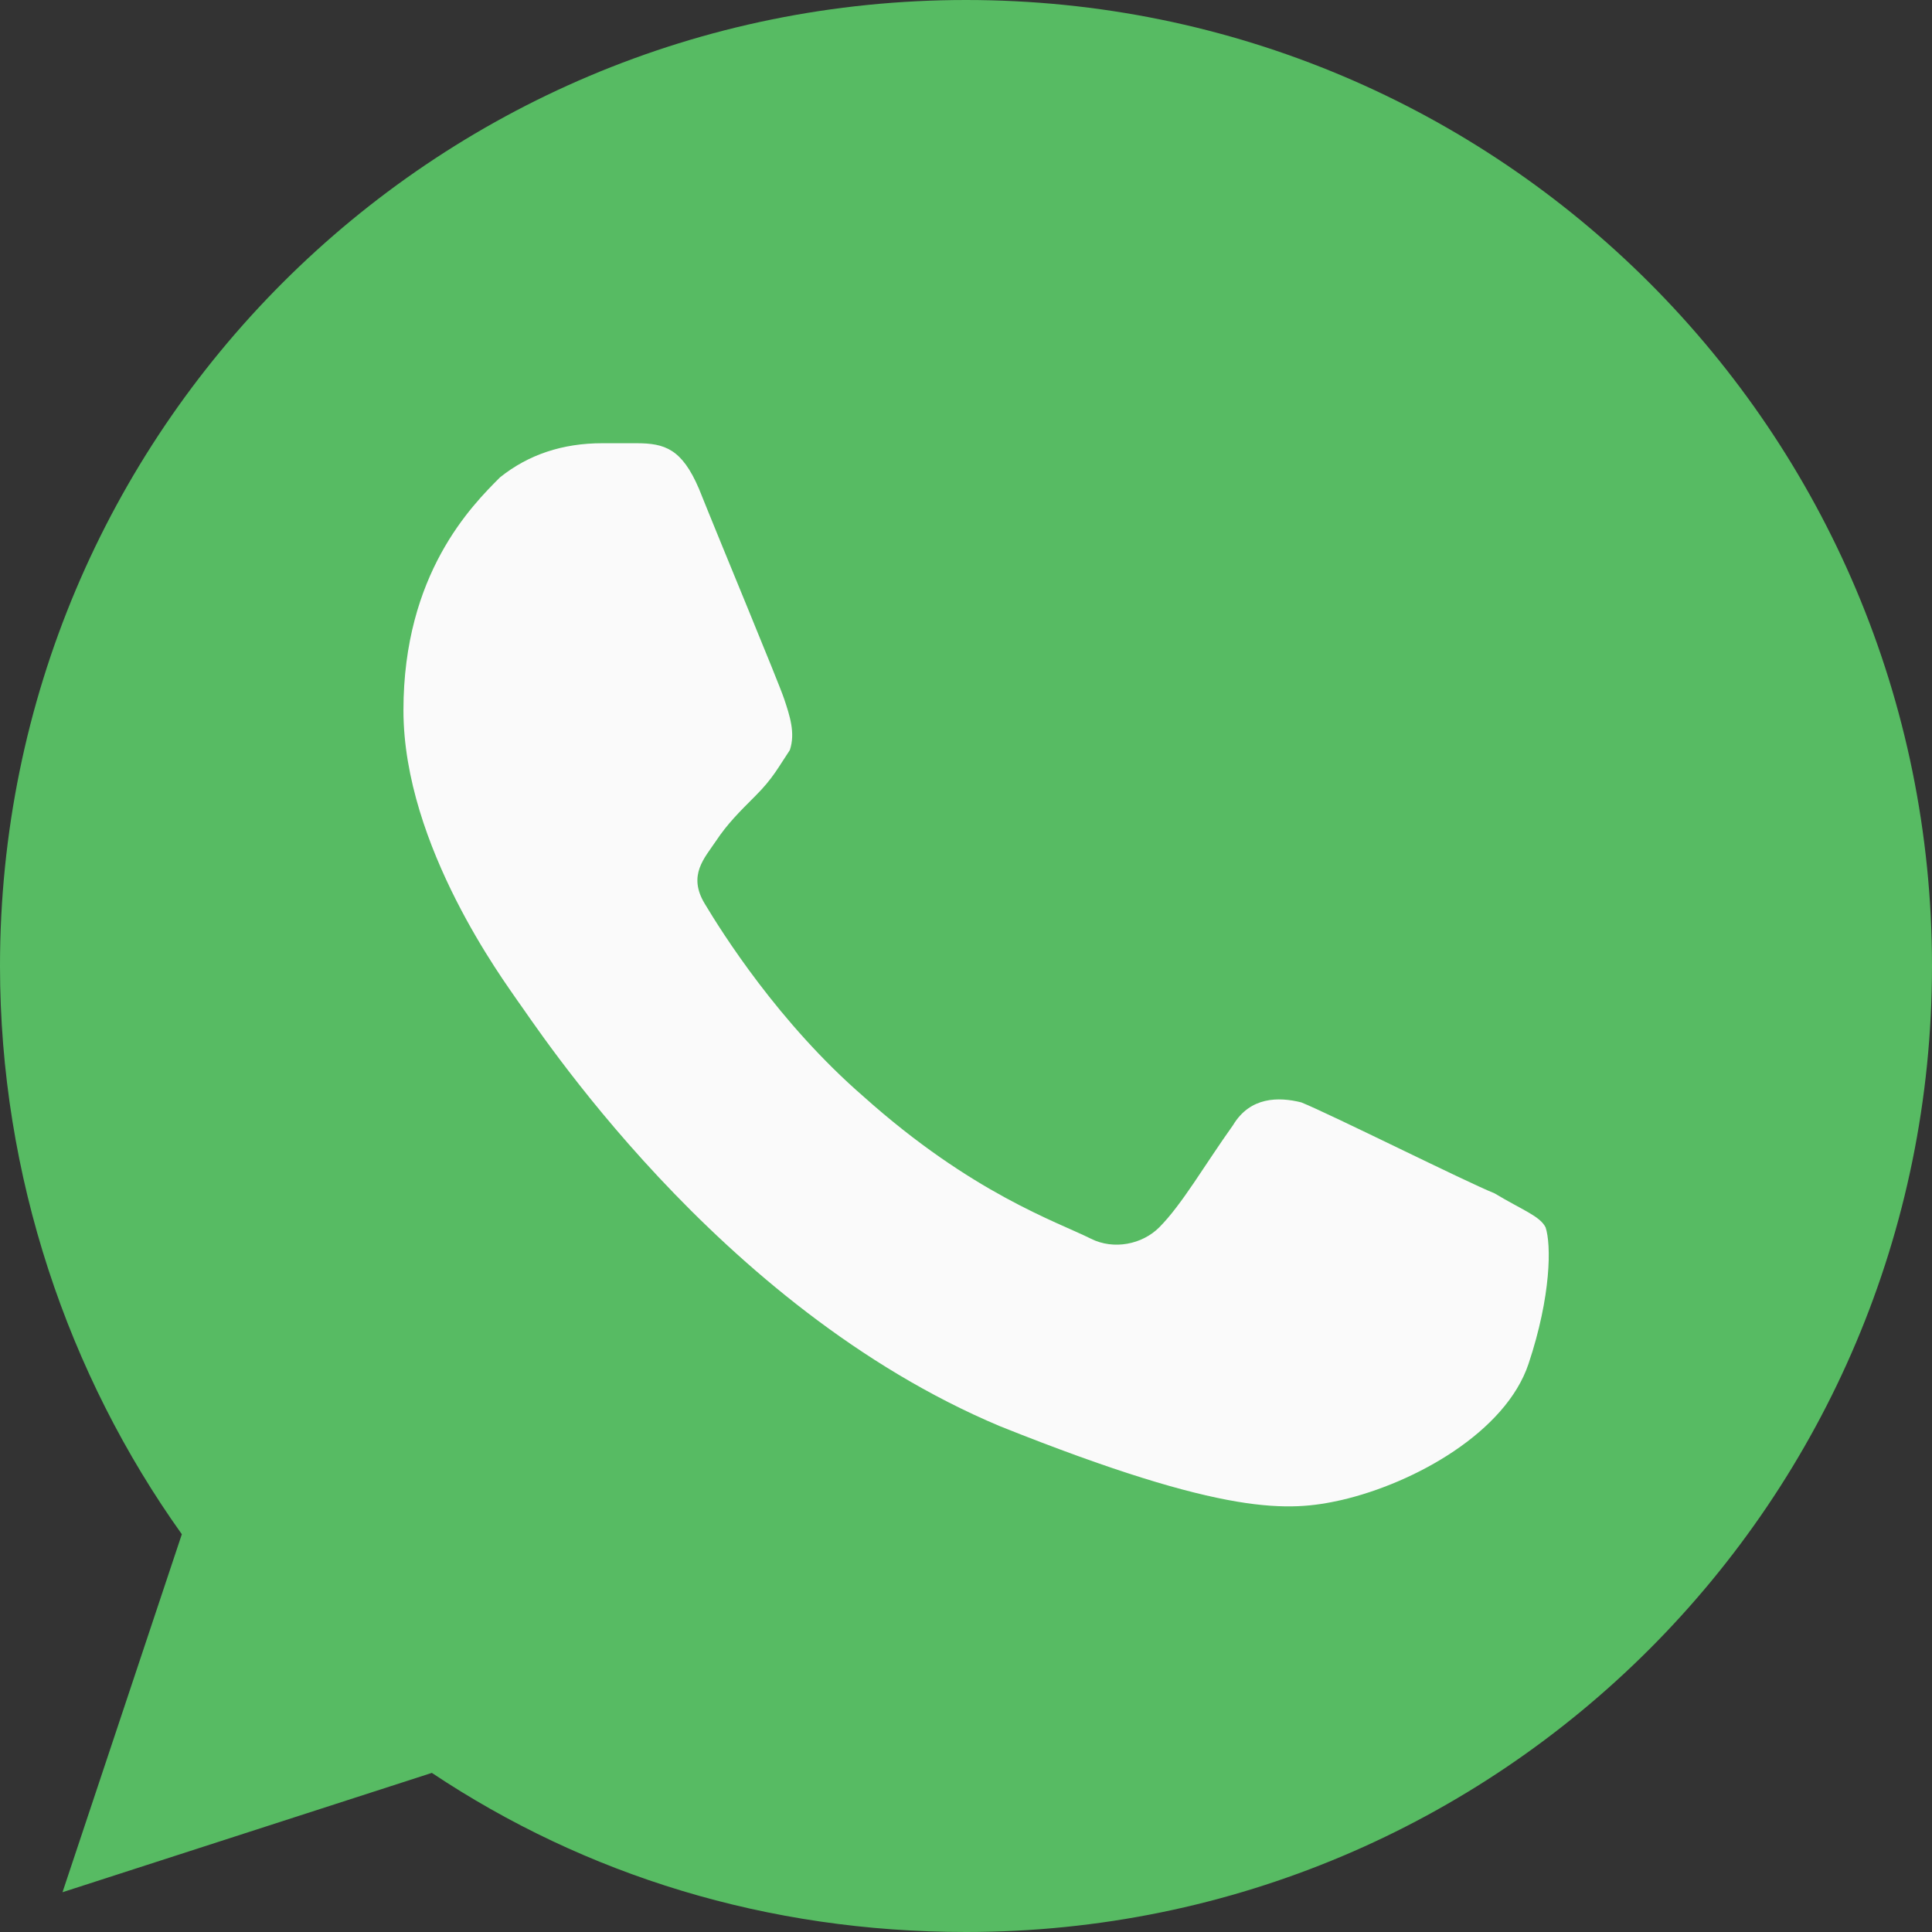
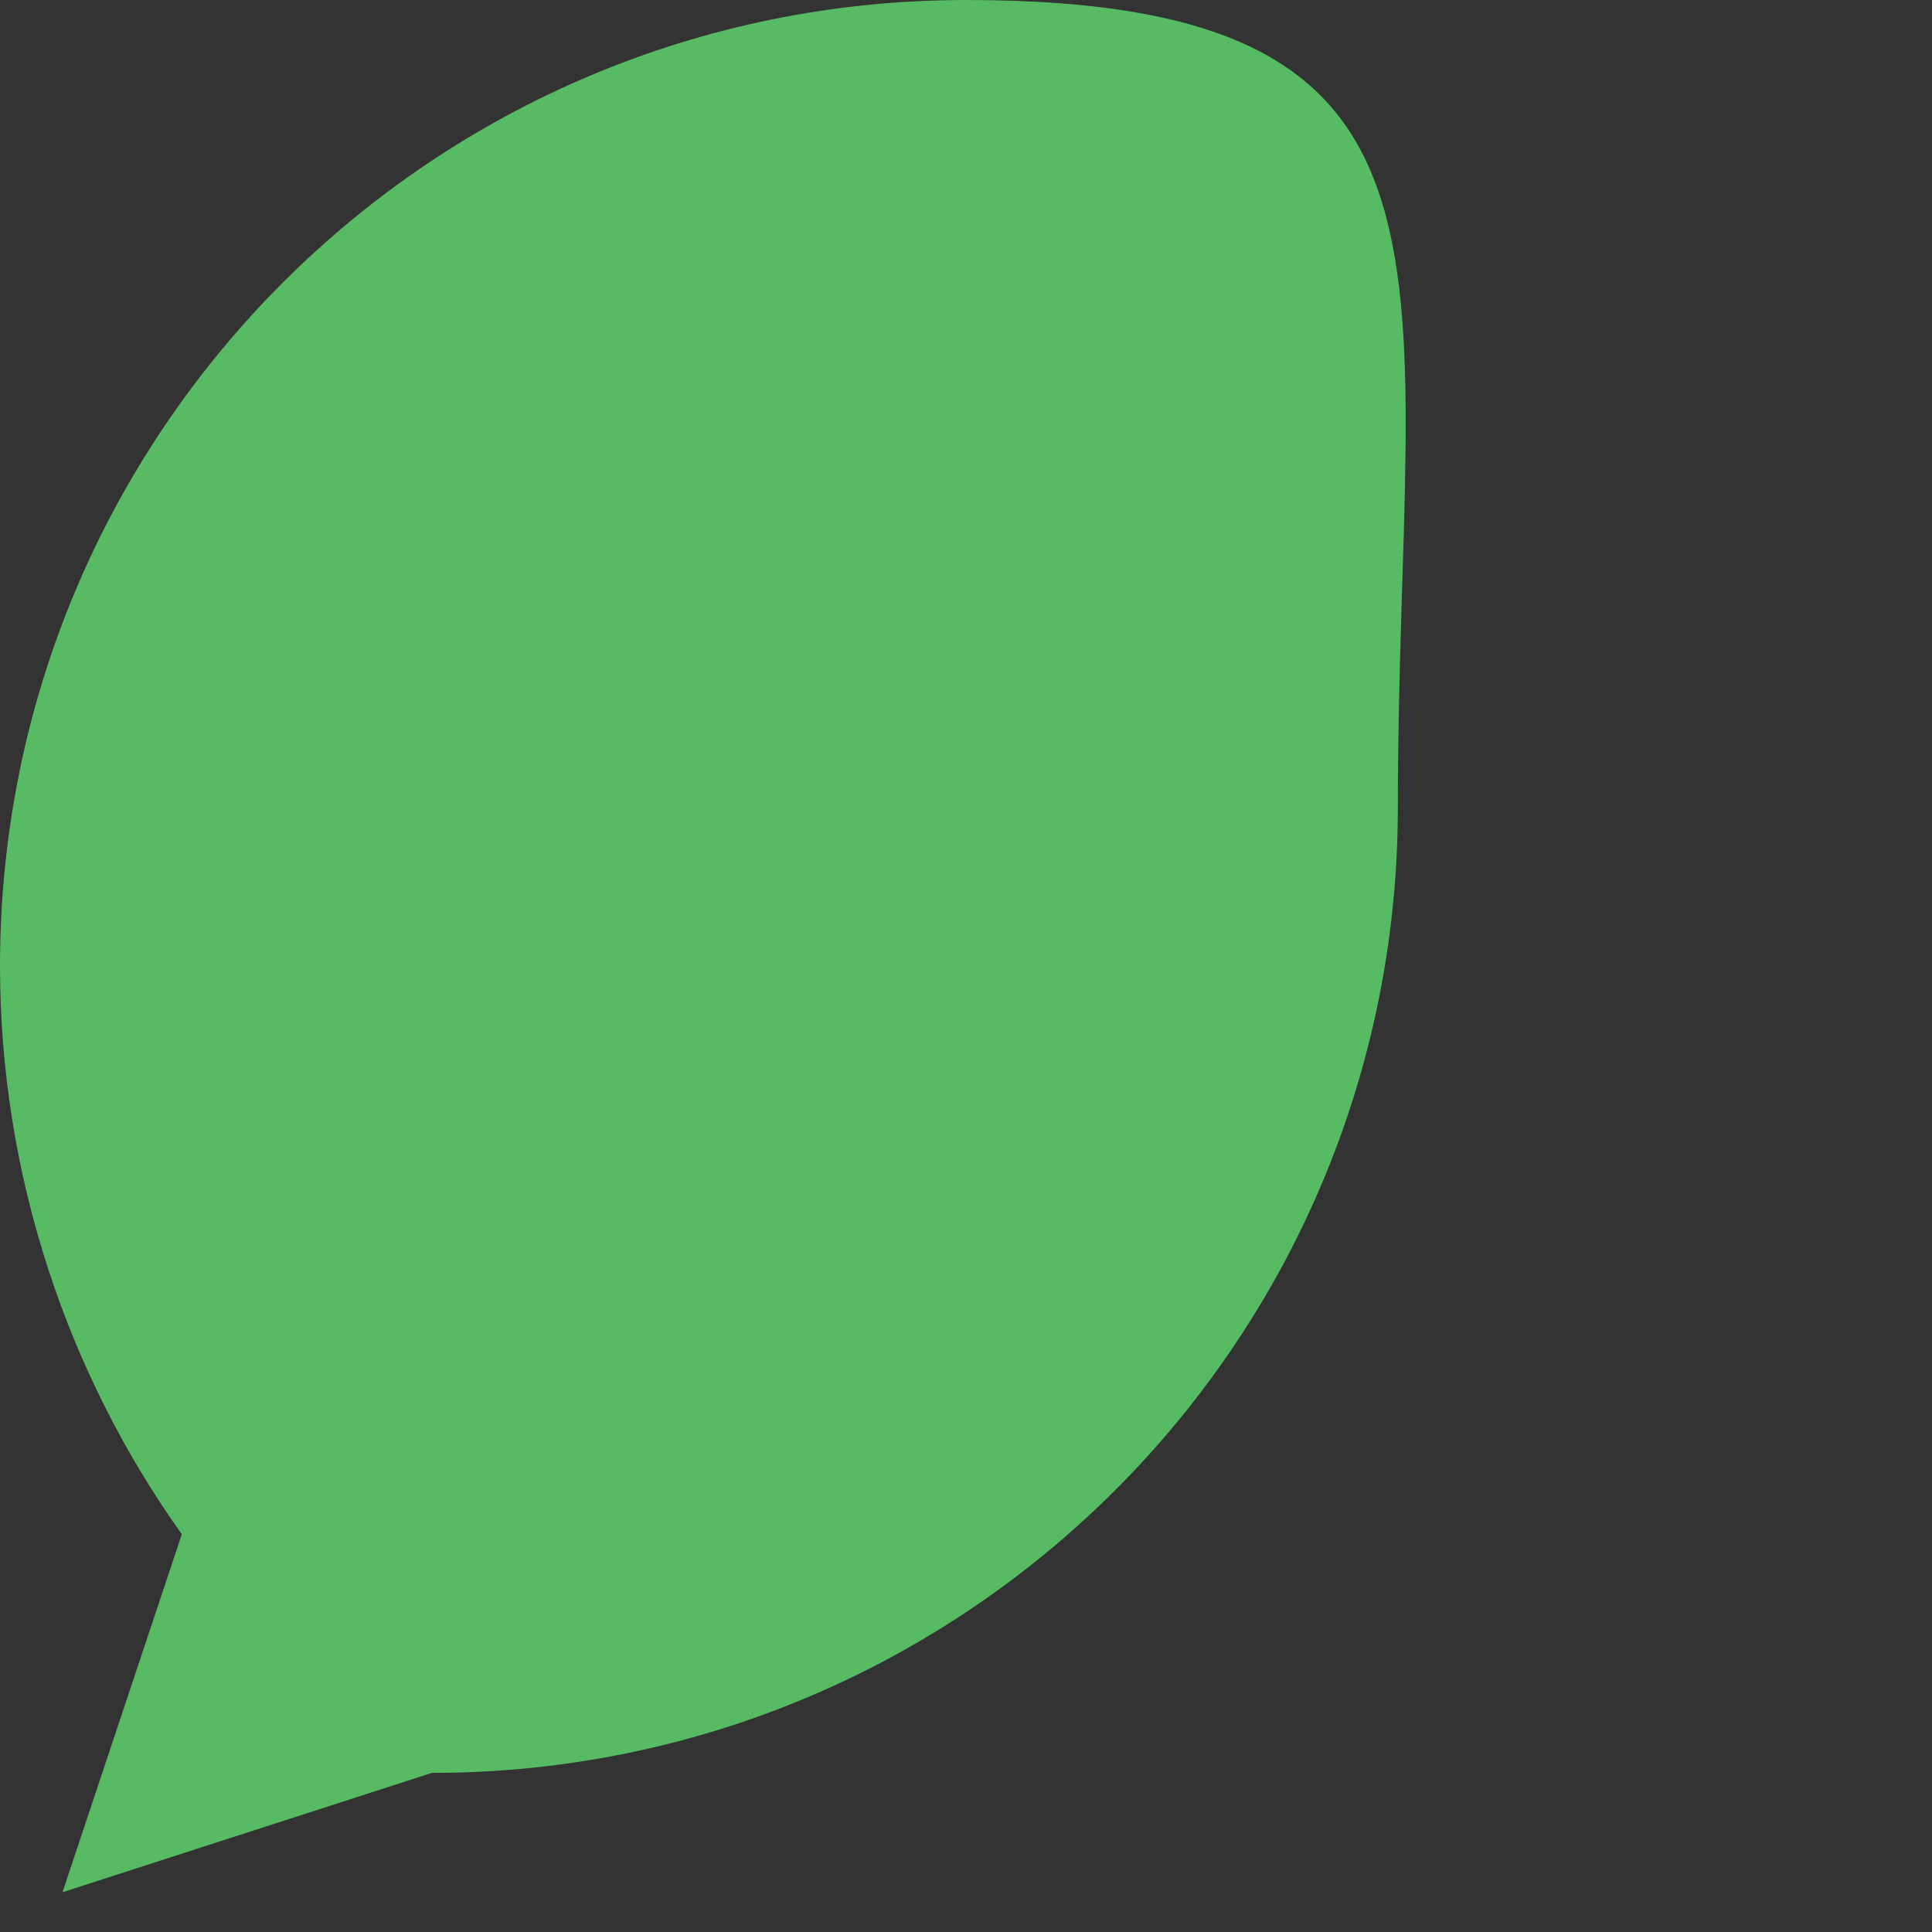
<svg xmlns="http://www.w3.org/2000/svg" version="1.1" id="Capa_1" x="0px" y="0px" width="34px" height="34px" viewBox="0 0 34 34" style="enable-background:new 0 0 34 34;" xml:space="preserve">
  <rect x="0" y="0" width="34" height="34" fill="#333333" stroke="none" />
  <style type="text/css">
	.st0{fill:#57BB63;}
	.st1{fill:#FAFAFA;}
</style>
  <g>
-     <path class="st0" d="M17,0L17,0L17,0C7.6,0,0,7.6,0,17c0,3.7,1.2,7.2,3.2,10l-2.1,6.3l6.5-2.1C10.3,33,13.5,34,17,34   c9.4,0,17-7.6,17-17S26.4,0,17,0z" />
-     <path class="st1" d="M26.9,24c-0.4,1.2-2,2.1-3.3,2.4c-0.9,0.2-2,0.3-6-1.3c-5-2.1-8.2-7.1-8.5-7.5c-0.2-0.3-2-2.7-2-5.1   s1.2-3.6,1.7-4.1C9.3,8,9.9,7.8,10.6,7.8c0.2,0,0.4,0,0.6,0c0.5,0,0.8,0.1,1.1,0.8c0.4,1,1.4,3.4,1.5,3.7c0.1,0.3,0.2,0.6,0.1,0.9   c-0.2,0.3-0.3,0.5-0.6,0.8c-0.3,0.3-0.5,0.5-0.7,0.8c-0.2,0.3-0.5,0.6-0.2,1.1c0.3,0.5,1.3,2.1,2.8,3.4c1.9,1.7,3.4,2.2,4,2.5   c0.4,0.2,0.9,0.1,1.2-0.2c0.4-0.4,0.8-1.1,1.3-1.8c0.3-0.5,0.8-0.5,1.2-0.4c0.5,0.2,2.9,1.4,3.4,1.6c0.5,0.3,0.8,0.4,0.9,0.6   C27.3,21.9,27.3,22.8,26.9,24z" />
+     <path class="st0" d="M17,0L17,0L17,0C7.6,0,0,7.6,0,17c0,3.7,1.2,7.2,3.2,10l-2.1,6.3l6.5-2.1c9.4,0,17-7.6,17-17S26.4,0,17,0z" />
  </g>
</svg>